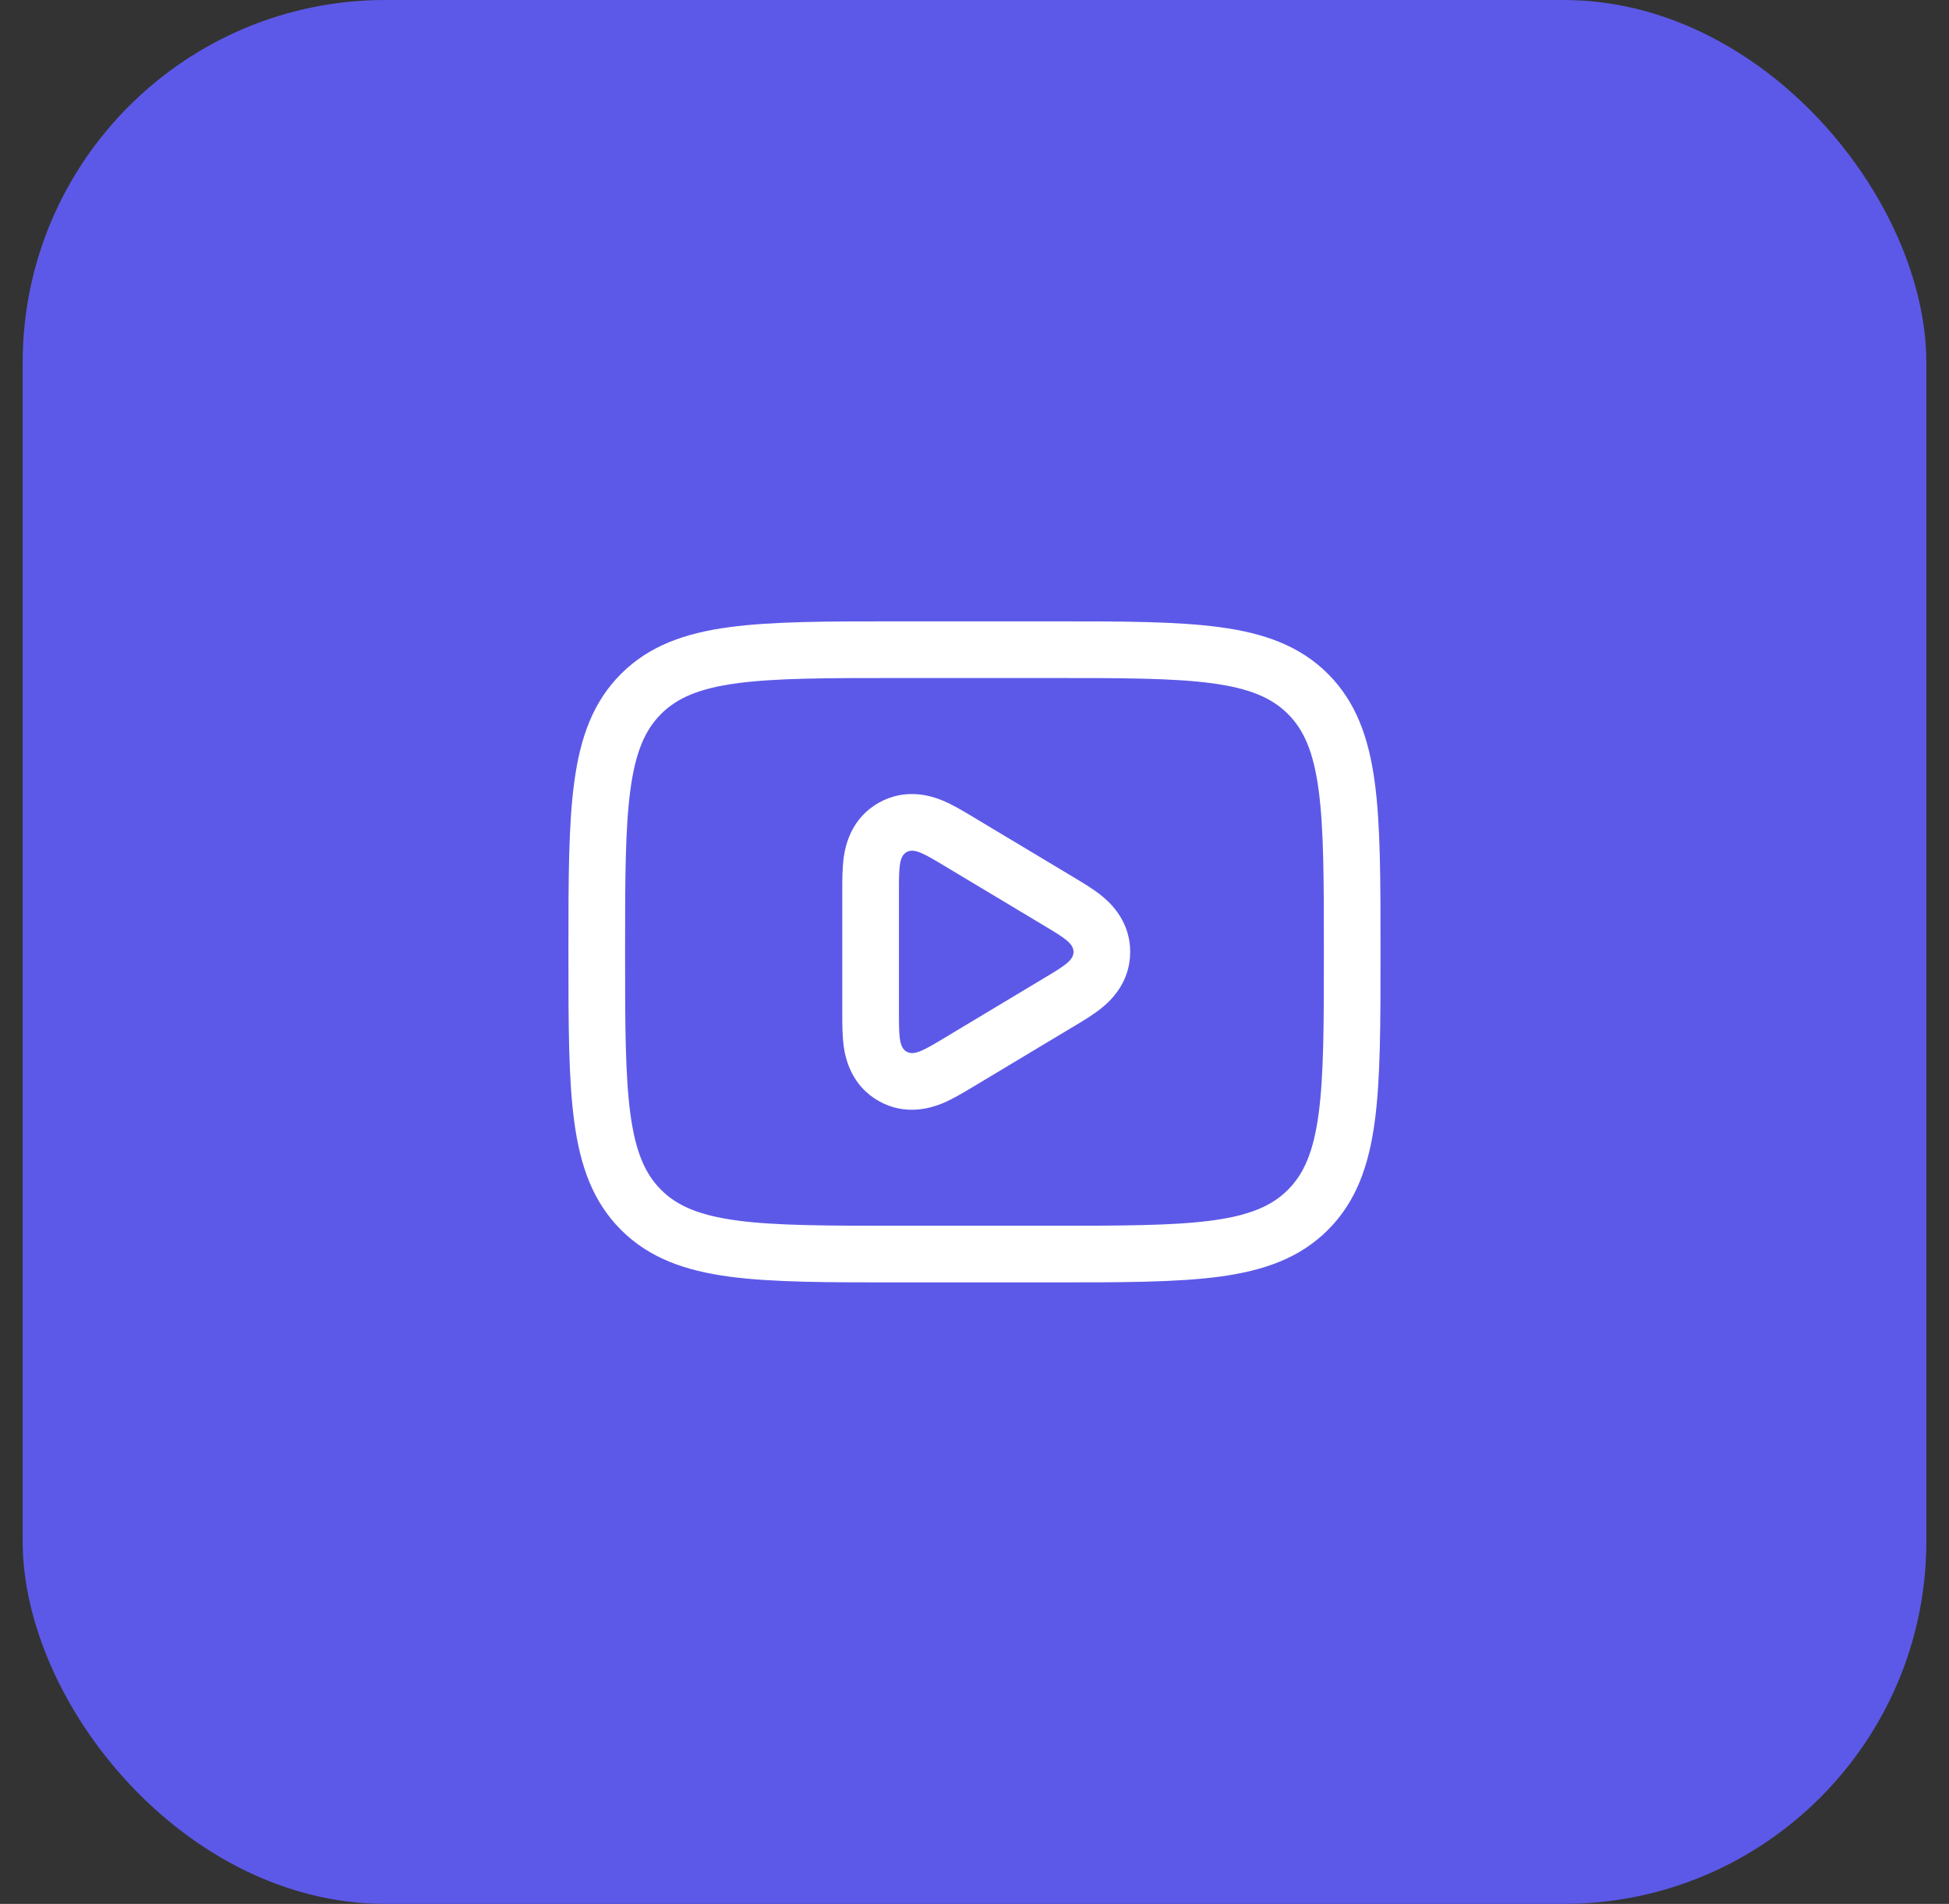
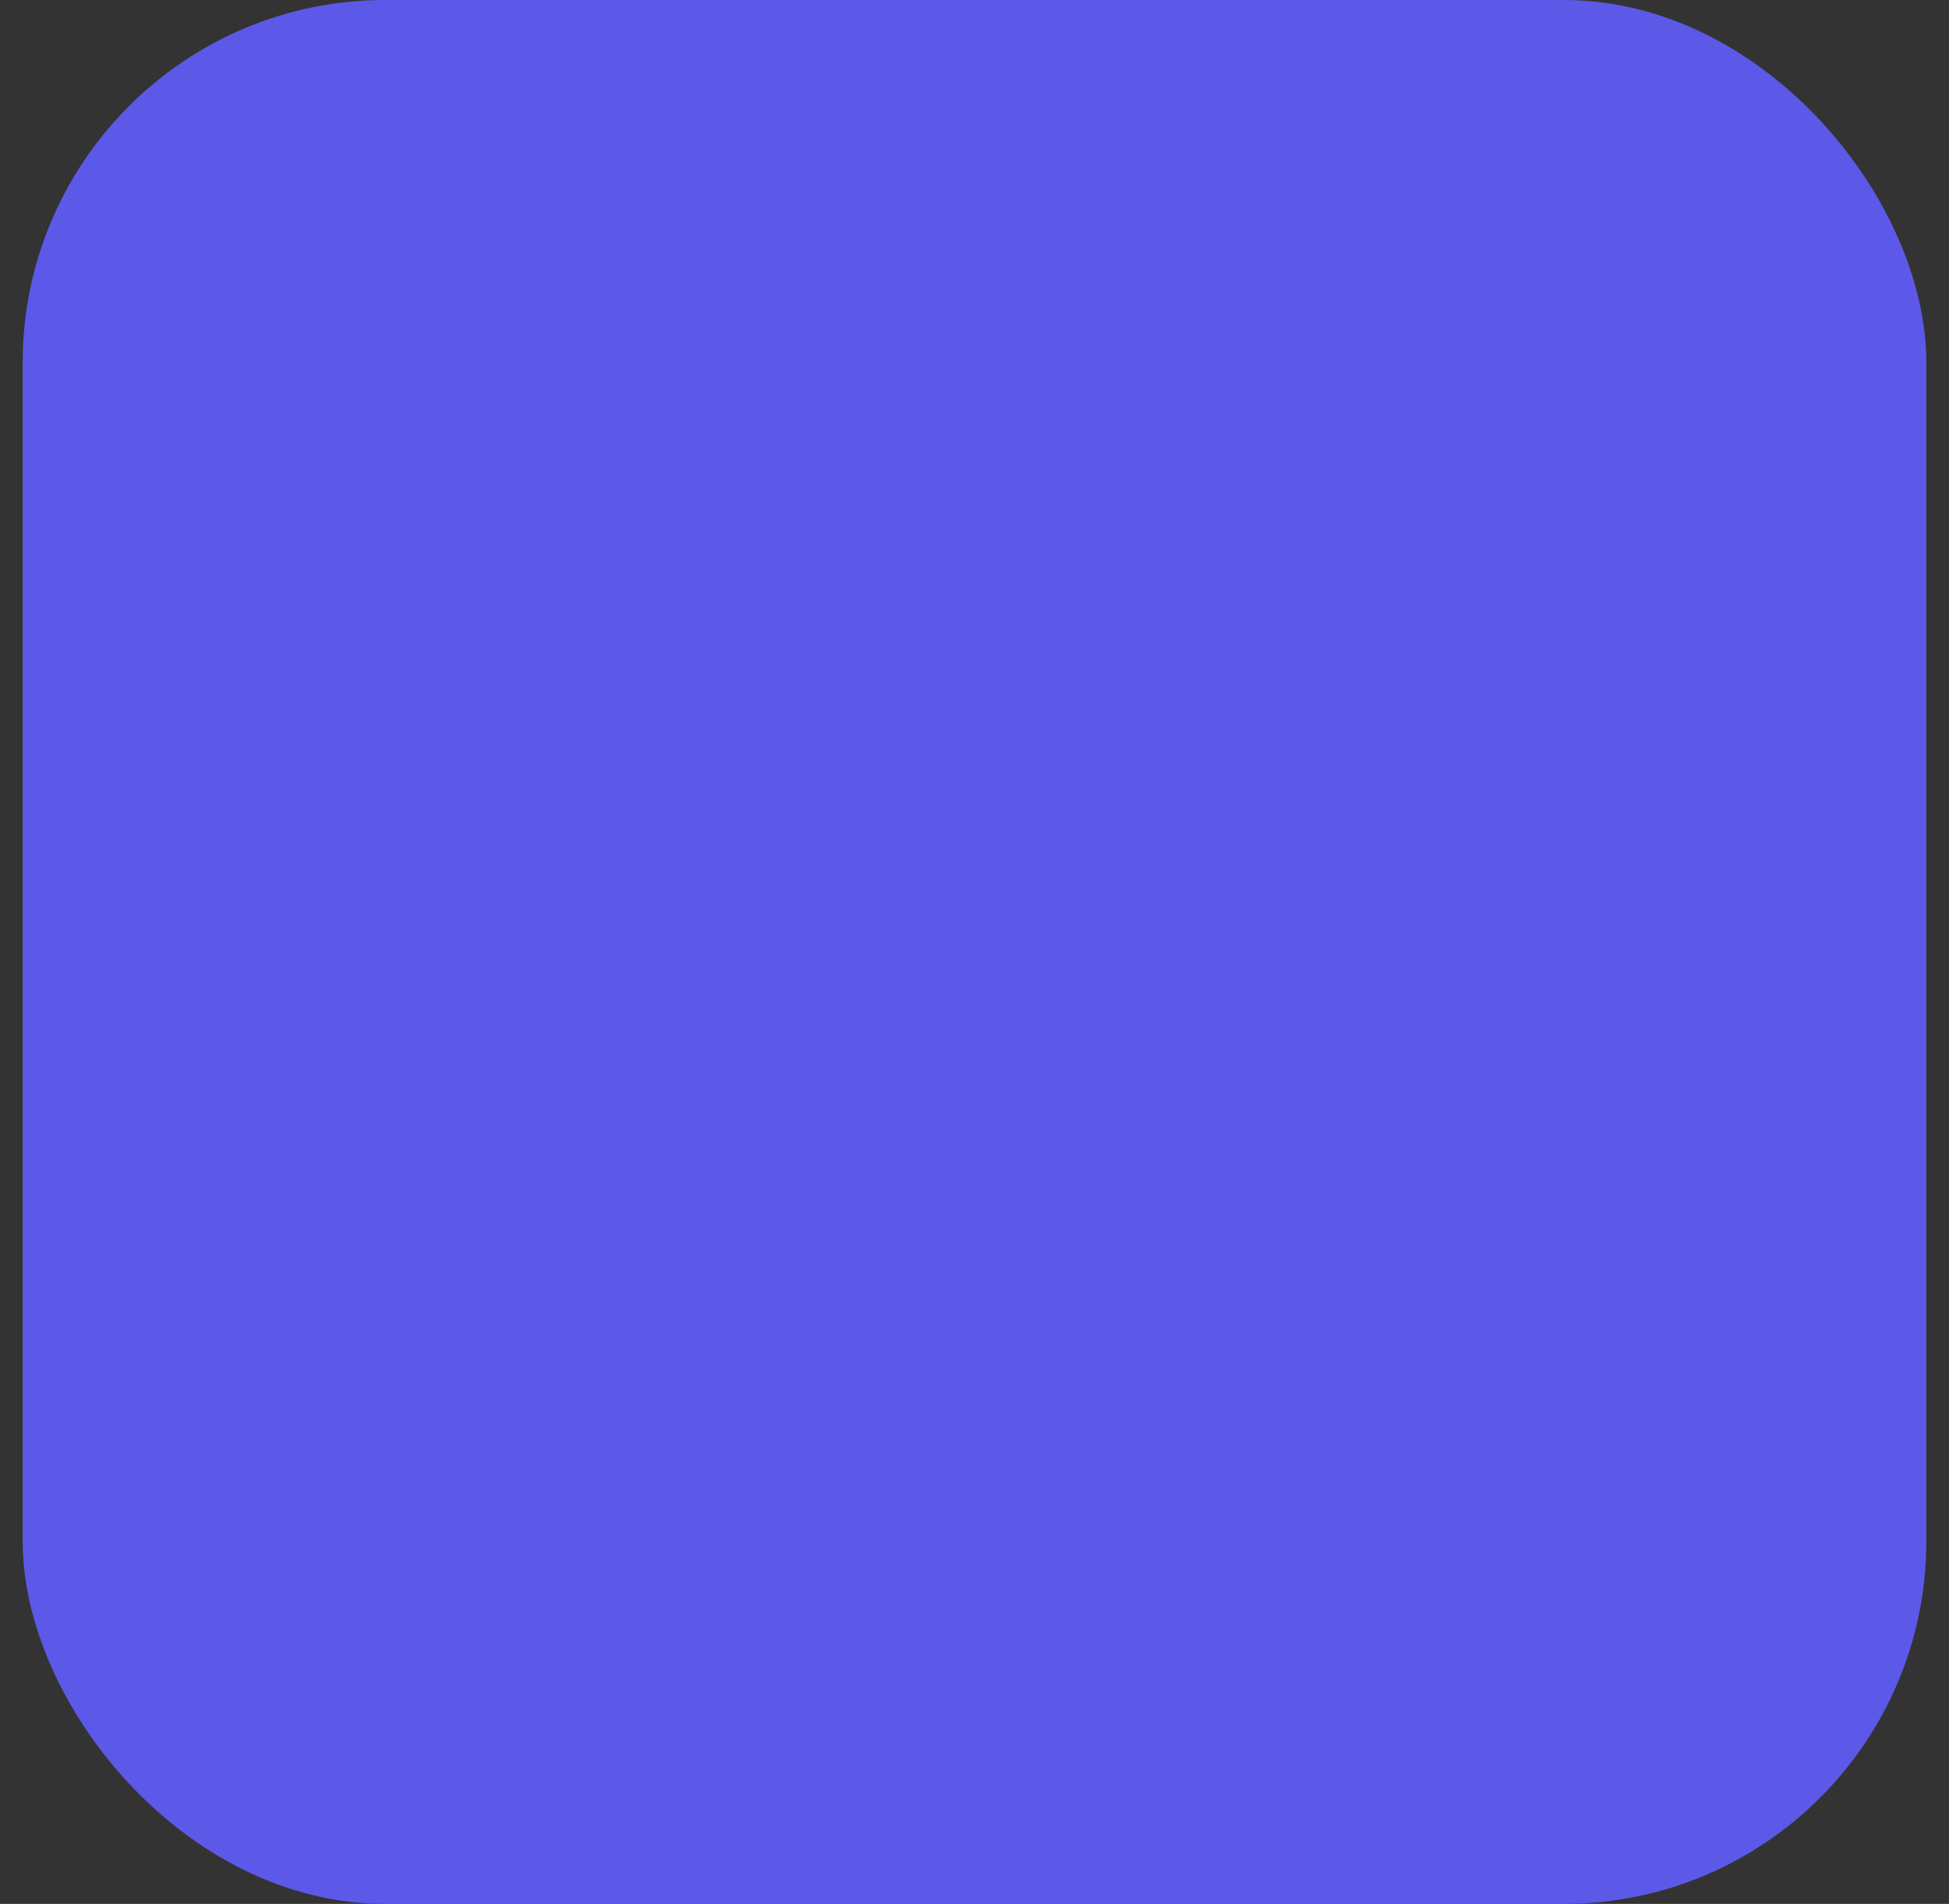
<svg xmlns="http://www.w3.org/2000/svg" width="43" height="42" viewBox="0 0 43 42" fill="none">
  <rect x="0" y="0" width="43" height="42" fill="#333333" stroke="none" />
  <rect x="0.5" width="42" height="42" rx="8" fill="#5C59E8" />
-   <path fill-rule="evenodd" clip-rule="evenodd" d="M18.583 22.37C18.583 22.584 18.583 22.866 18.618 23.104C18.657 23.369 18.791 23.951 19.386 24.288C19.982 24.625 20.549 24.44 20.797 24.338C21.019 24.246 21.26 24.1 21.444 23.99L23.731 22.618C23.905 22.514 24.139 22.374 24.319 22.225C24.527 22.055 24.935 21.657 24.935 20.999C24.935 20.341 24.527 19.942 24.319 19.772C24.139 19.623 23.905 19.483 23.731 19.379L21.444 18.007C21.26 17.897 21.019 17.752 20.797 17.66C20.549 17.557 19.982 17.373 19.386 17.71C18.791 18.047 18.657 18.628 18.618 18.893C18.583 19.131 18.583 19.413 18.583 19.627V22.37ZM20.843 19.105L23.047 20.427C23.473 20.682 23.685 20.81 23.685 20.999C23.685 21.187 23.473 21.315 23.047 21.57L20.843 22.893C20.395 23.162 20.171 23.296 20.002 23.2C19.833 23.104 19.833 22.843 19.833 22.321V19.676C19.833 19.154 19.833 18.893 20.002 18.797C20.171 18.702 20.395 18.836 20.843 19.105Z" fill="white" />
-   <path fill-rule="evenodd" clip-rule="evenodd" d="M19.786 13.707C18.255 13.707 17.042 13.707 16.092 13.835C15.115 13.966 14.325 14.243 13.701 14.866C13.077 15.49 12.8 16.281 12.669 17.258C12.541 18.207 12.541 19.42 12.541 20.952V21.046C12.541 22.577 12.541 23.79 12.669 24.74C12.8 25.717 13.077 26.507 13.701 27.131C14.325 27.755 15.115 28.031 16.092 28.163C17.042 28.29 18.255 28.29 19.786 28.29H23.213C24.745 28.29 25.958 28.29 26.907 28.163C27.884 28.031 28.675 27.755 29.299 27.131C29.922 26.507 30.199 25.717 30.331 24.74C30.458 23.79 30.458 22.577 30.458 21.046V20.952C30.458 19.42 30.458 18.207 30.331 17.258C30.199 16.281 29.922 15.49 29.299 14.866C28.675 14.243 27.884 13.966 26.907 13.835C25.958 13.707 24.745 13.707 23.213 13.707H19.786ZM14.585 15.75C14.937 15.398 15.421 15.186 16.259 15.073C17.115 14.958 18.244 14.957 19.833 14.957H23.166C24.756 14.957 25.884 14.958 26.741 15.073C27.579 15.186 28.062 15.398 28.415 15.75C28.768 16.103 28.979 16.586 29.092 17.424C29.207 18.281 29.208 19.41 29.208 20.999C29.208 22.588 29.207 23.717 29.092 24.573C28.979 25.411 28.768 25.894 28.415 26.247C28.062 26.6 27.579 26.811 26.741 26.924C25.884 27.039 24.756 27.04 23.166 27.04H19.833C18.244 27.04 17.115 27.039 16.259 26.924C15.421 26.811 14.937 26.6 14.585 26.247C14.232 25.894 14.021 25.411 13.908 24.573C13.793 23.717 13.791 22.588 13.791 20.999C13.791 19.41 13.793 18.281 13.908 17.424C14.021 16.586 14.232 16.103 14.585 15.75Z" fill="white" />
</svg>